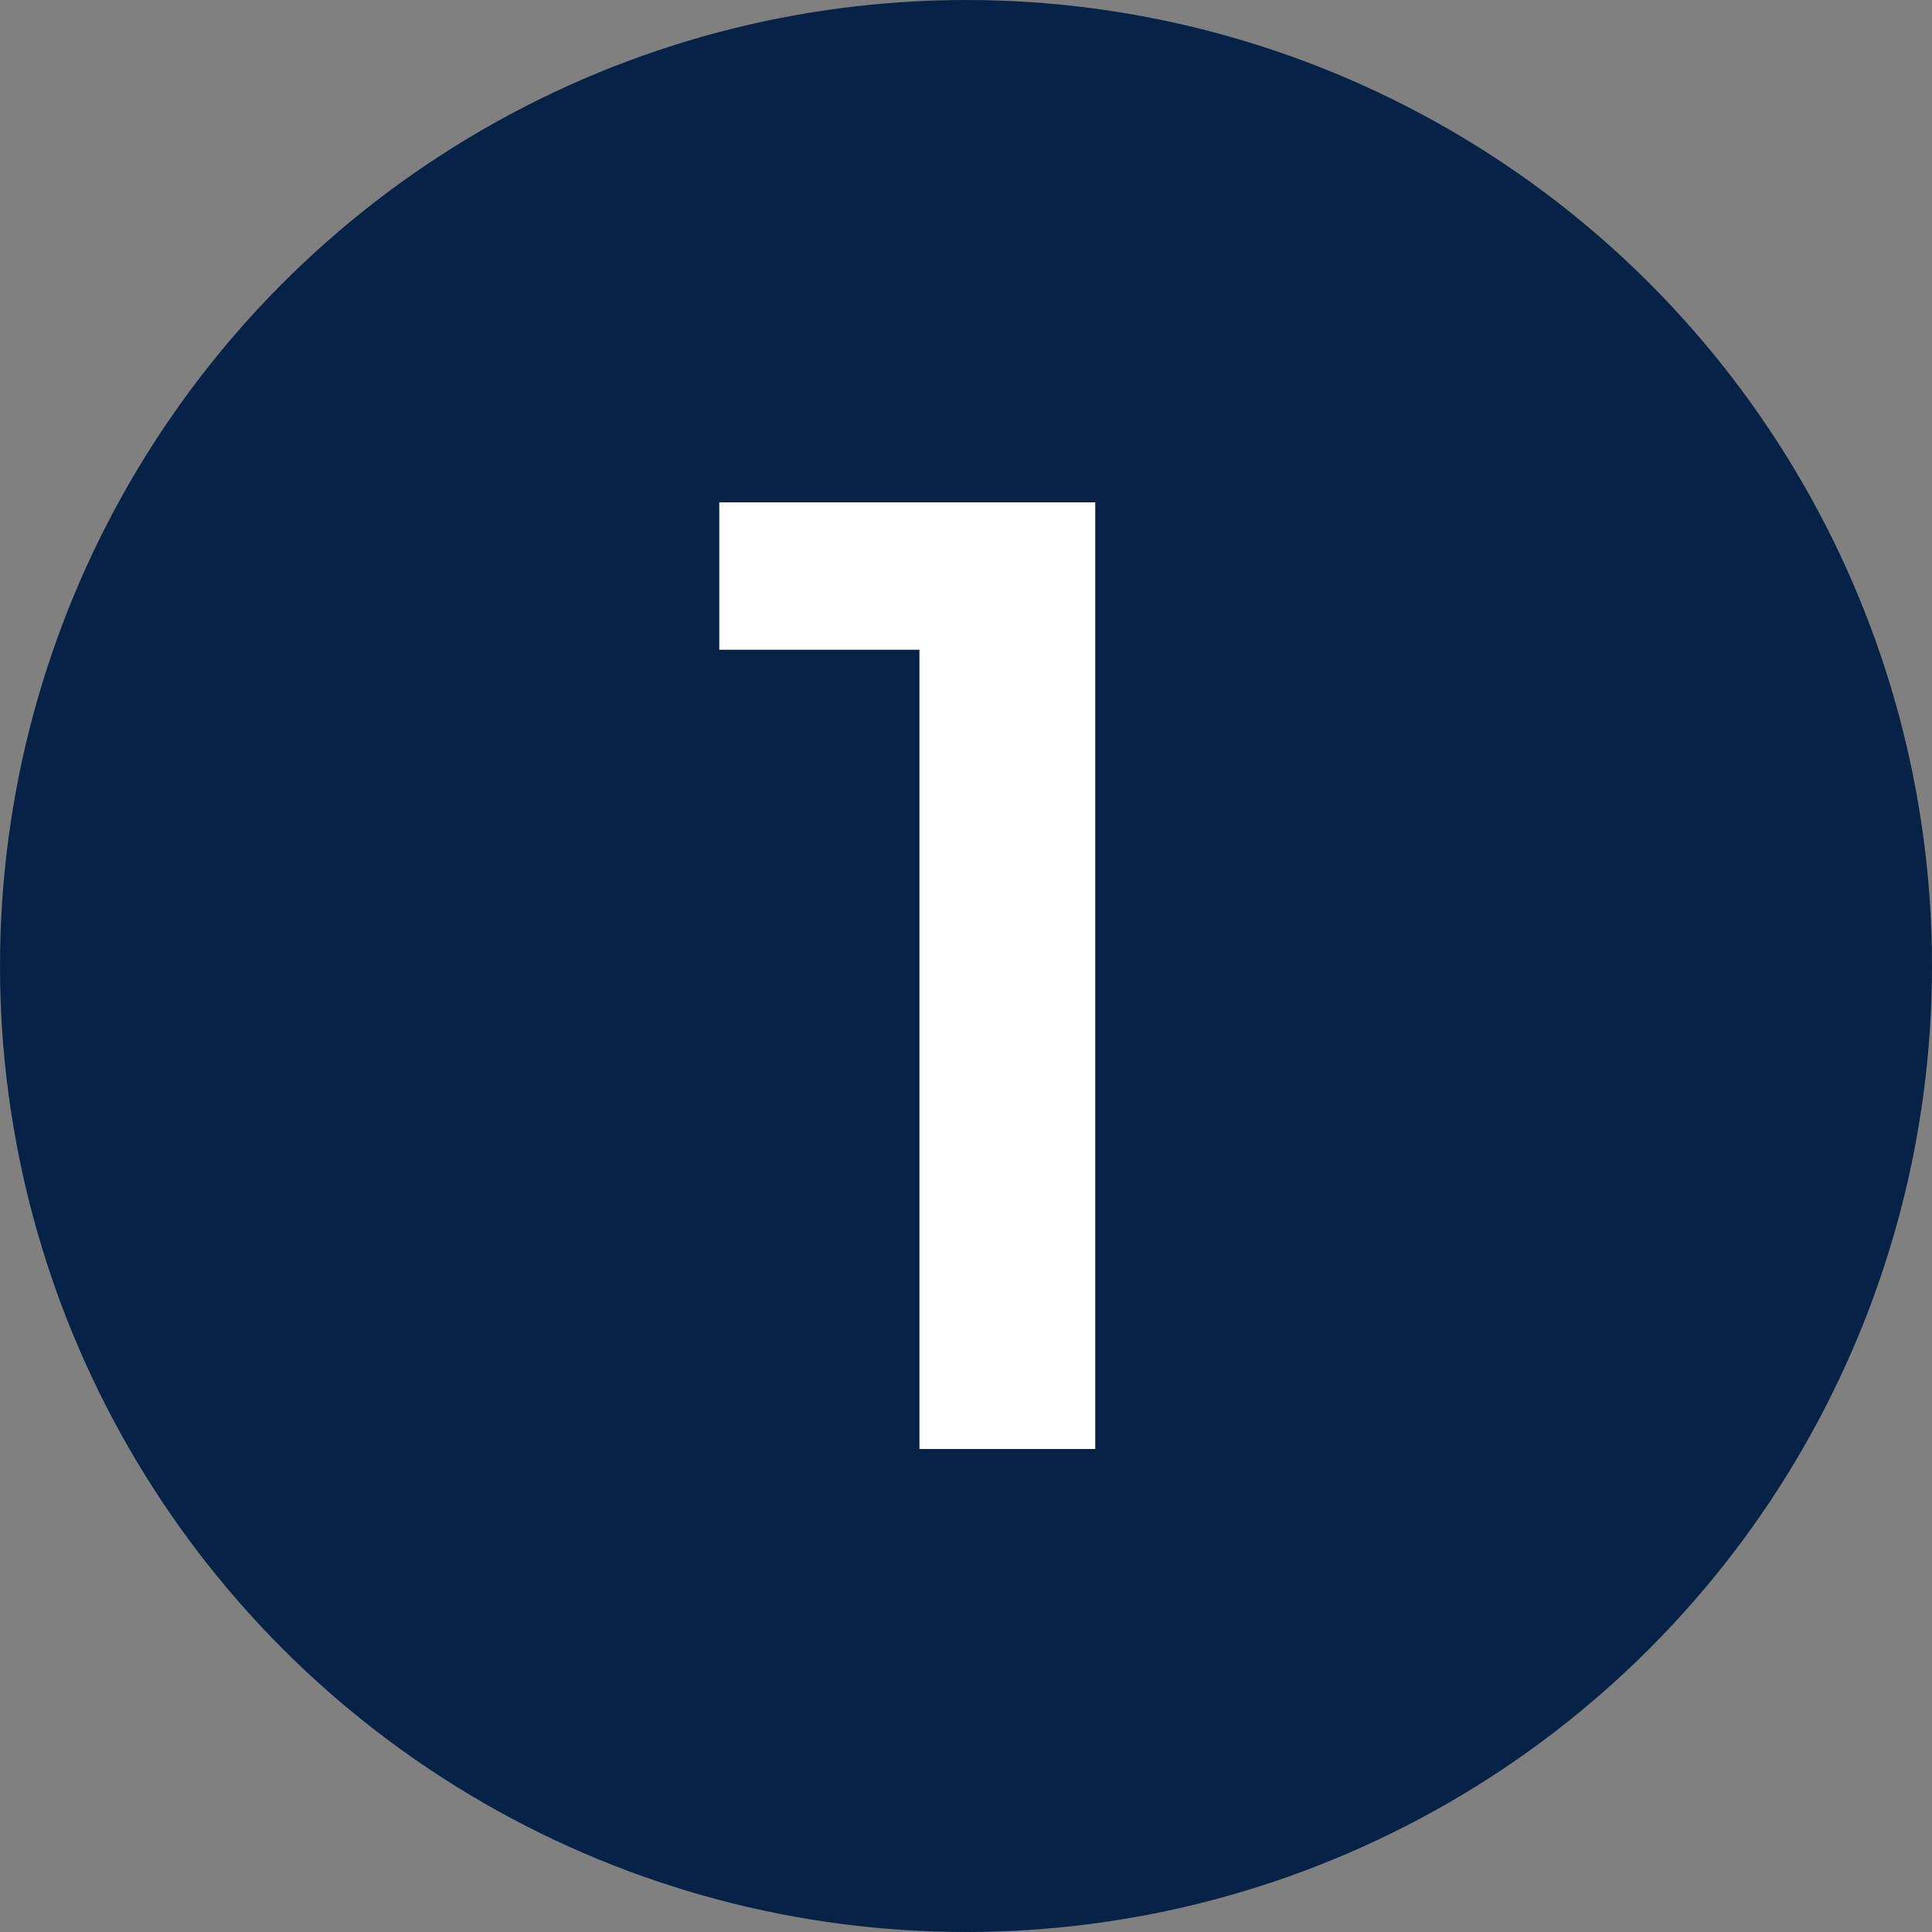
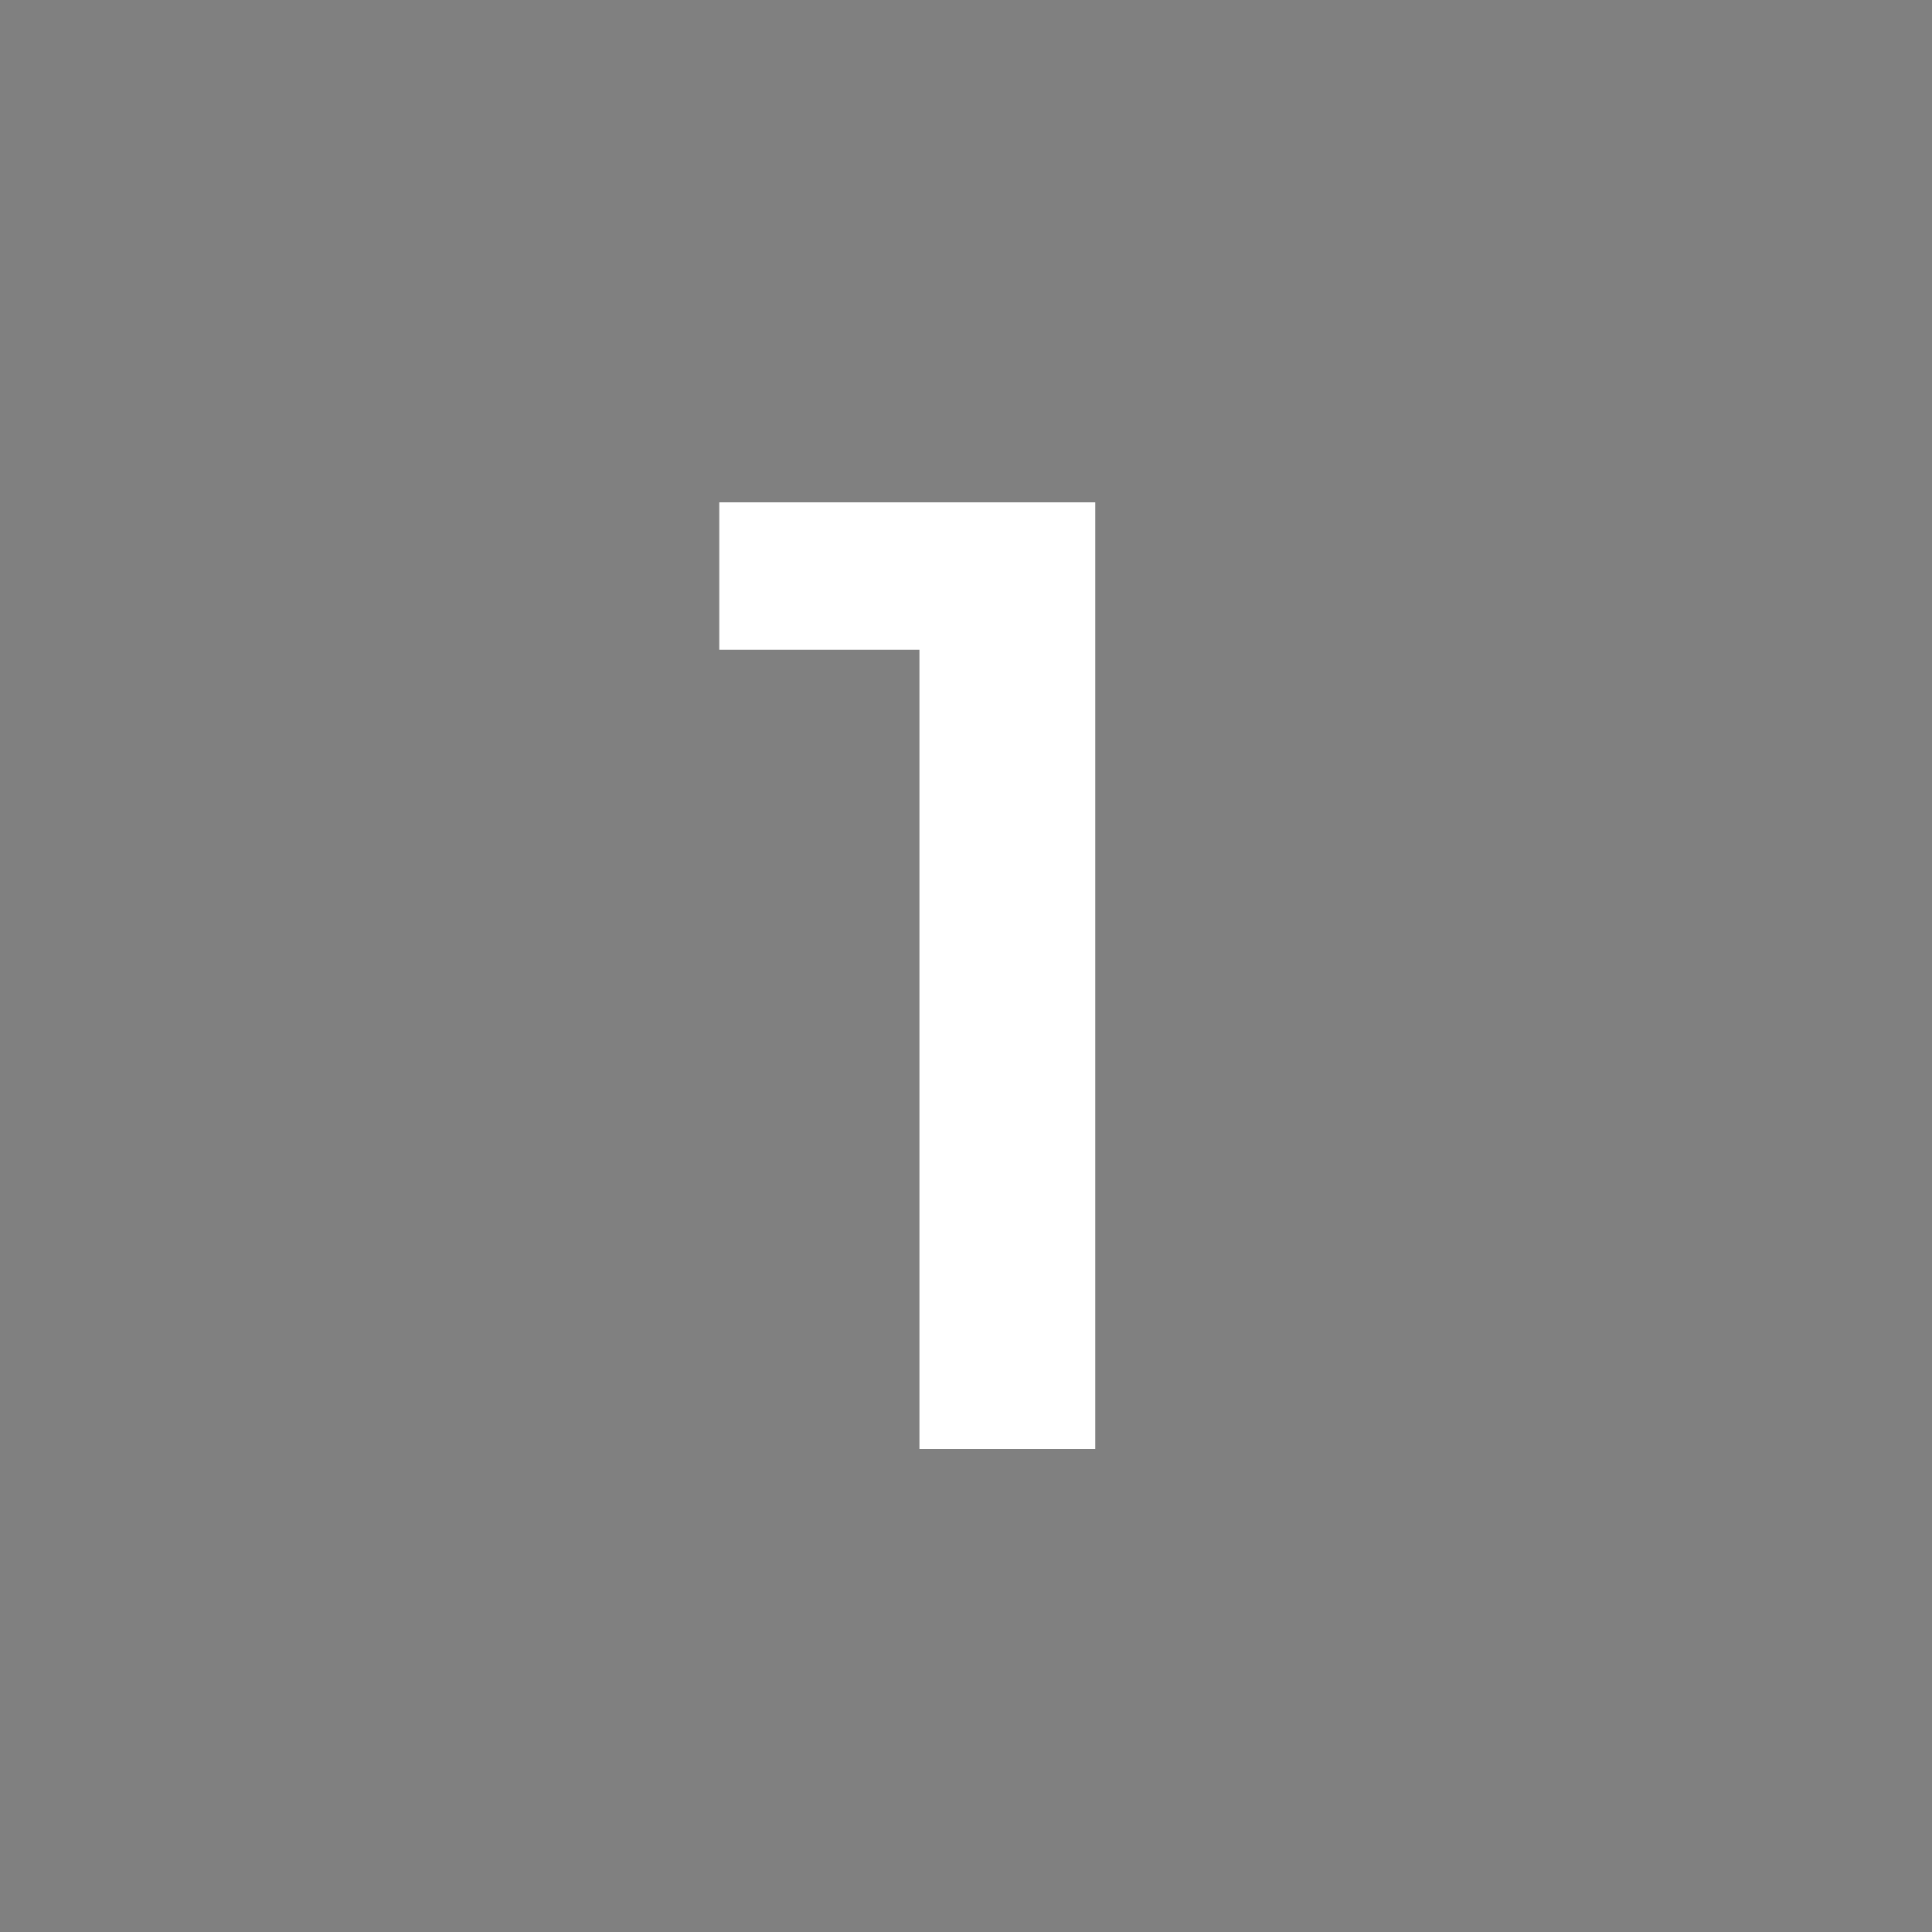
<svg xmlns="http://www.w3.org/2000/svg" width="20" height="20" viewBox="0 0 20 20" fill="none">
  <rect x="0" y="0" width="20" height="20" fill="#808080" stroke="none" />
-   <circle cx="10" cy="10" r="10" fill="#062347" />
  <path d="M11.338 5.2V15H9.518V6.726H7.446V5.2H11.338Z" fill="white" />
</svg>